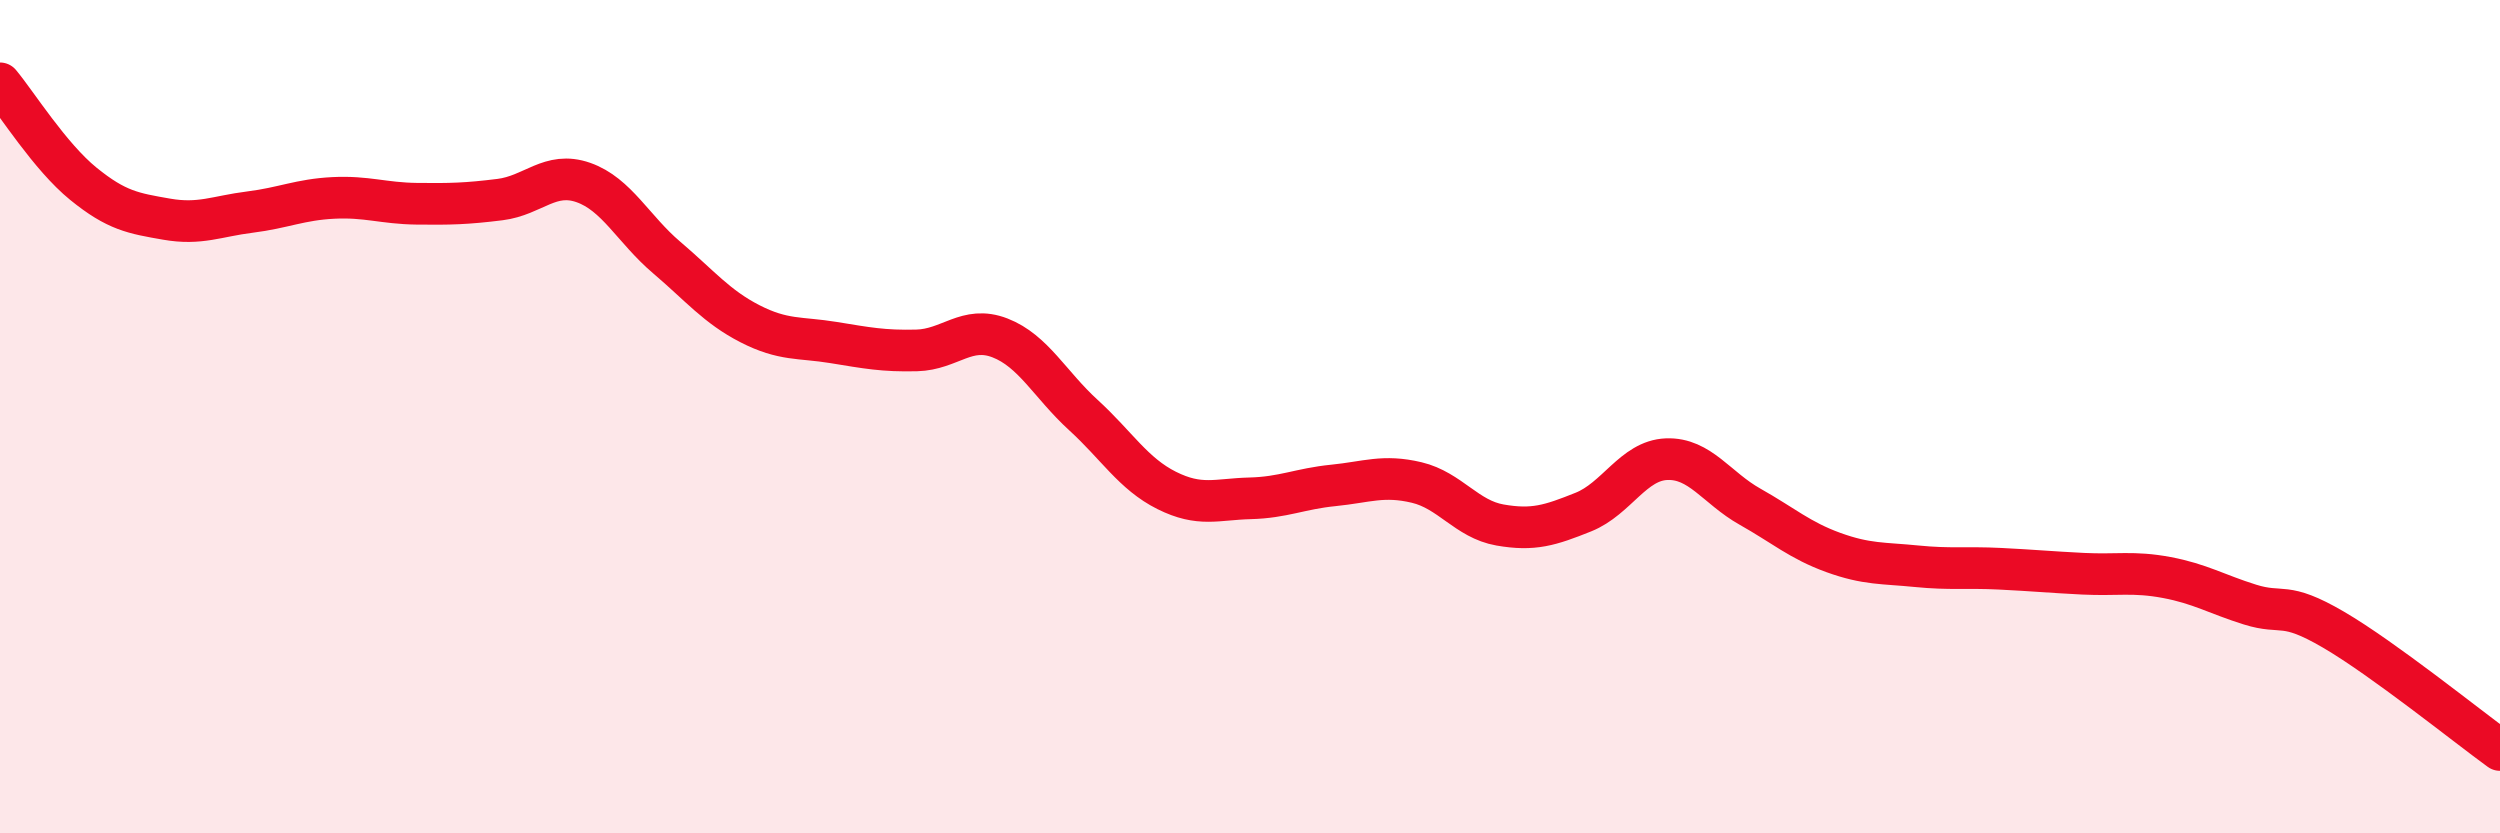
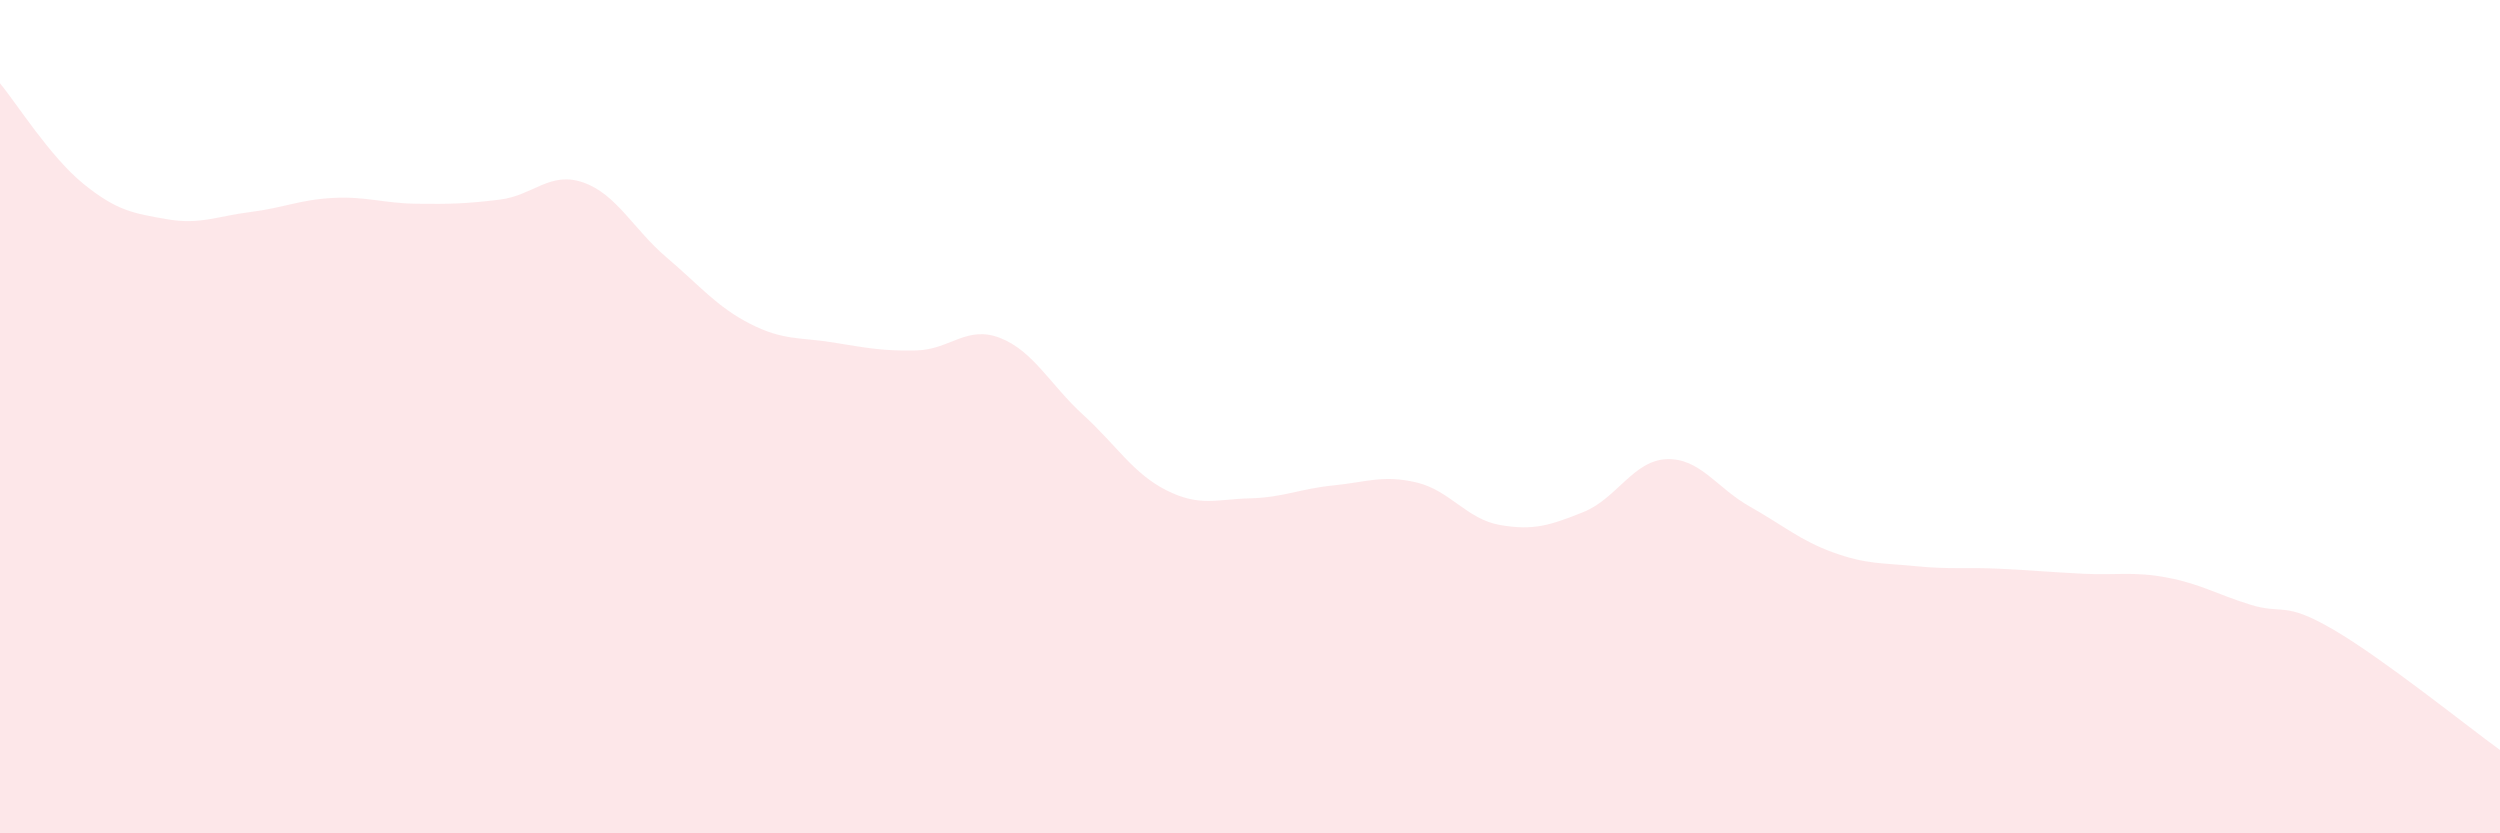
<svg xmlns="http://www.w3.org/2000/svg" width="60" height="20" viewBox="0 0 60 20">
  <path d="M 0,2 C 0.4,2.48 1.2,3.76 2,4.41 C 2.8,5.06 3.2,5.12 4,5.26 C 4.8,5.4 5.2,5.19 6,5.09 C 6.8,4.99 7.2,4.79 8,4.75 C 8.8,4.71 9.2,4.88 10,4.89 C 10.8,4.9 11.2,4.89 12,4.79 C 12.8,4.69 13.2,4.1 14,4.38 C 14.8,4.66 15.2,5.5 16,6.18 C 16.8,6.86 17.2,7.36 18,7.77 C 18.8,8.18 19.2,8.09 20,8.22 C 20.8,8.35 21.2,8.43 22,8.41 C 22.8,8.39 23.2,7.8 24,8.11 C 24.8,8.42 25.2,9.23 26,9.96 C 26.8,10.69 27.2,11.37 28,11.77 C 28.8,12.17 29.2,11.98 30,11.96 C 30.8,11.94 31.2,11.73 32,11.65 C 32.8,11.57 33.2,11.39 34,11.58 C 34.8,11.77 35.2,12.46 36,12.6 C 36.8,12.74 37.2,12.61 38,12.29 C 38.8,11.97 39.2,11.05 40,11.02 C 40.8,10.99 41.2,11.71 42,12.16 C 42.8,12.61 43.2,12.97 44,13.26 C 44.8,13.55 45.2,13.51 46,13.59 C 46.8,13.67 47.2,13.61 48,13.65 C 48.8,13.69 49.2,13.73 50,13.77 C 50.8,13.81 51.2,13.71 52,13.86 C 52.8,14.01 53.2,14.26 54,14.51 C 54.8,14.76 54.8,14.41 56,15.11 C 57.2,15.81 59.2,17.42 60,18L60 20L0 20Z" fill="#EB0A25" opacity="0.1" stroke-linecap="round" stroke-linejoin="round" />
-   <path d="M 0,2 C 0.4,2.48 1.2,3.76 2,4.41 C 2.8,5.06 3.2,5.12 4,5.26 C 4.8,5.4 5.2,5.19 6,5.09 C 6.8,4.99 7.2,4.79 8,4.75 C 8.8,4.71 9.2,4.88 10,4.89 C 10.8,4.9 11.2,4.89 12,4.79 C 12.8,4.69 13.2,4.1 14,4.38 C 14.8,4.66 15.2,5.5 16,6.18 C 16.8,6.86 17.2,7.36 18,7.77 C 18.8,8.18 19.2,8.09 20,8.22 C 20.8,8.35 21.2,8.43 22,8.41 C 22.8,8.39 23.2,7.8 24,8.11 C 24.8,8.42 25.2,9.23 26,9.96 C 26.8,10.69 27.2,11.37 28,11.77 C 28.8,12.17 29.2,11.98 30,11.96 C 30.8,11.94 31.2,11.73 32,11.65 C 32.8,11.57 33.2,11.39 34,11.58 C 34.8,11.77 35.2,12.46 36,12.6 C 36.8,12.74 37.2,12.61 38,12.29 C 38.8,11.97 39.2,11.05 40,11.02 C 40.8,10.99 41.2,11.71 42,12.16 C 42.8,12.61 43.2,12.97 44,13.26 C 44.8,13.55 45.2,13.51 46,13.59 C 46.8,13.67 47.2,13.61 48,13.65 C 48.8,13.69 49.2,13.73 50,13.77 C 50.8,13.81 51.2,13.71 52,13.86 C 52.8,14.01 53.2,14.26 54,14.51 C 54.8,14.76 54.8,14.41 56,15.11 C 57.2,15.81 59.2,17.42 60,18" stroke="#EB0A25" stroke-width="1" fill="none" stroke-linecap="round" stroke-linejoin="round" />
</svg>